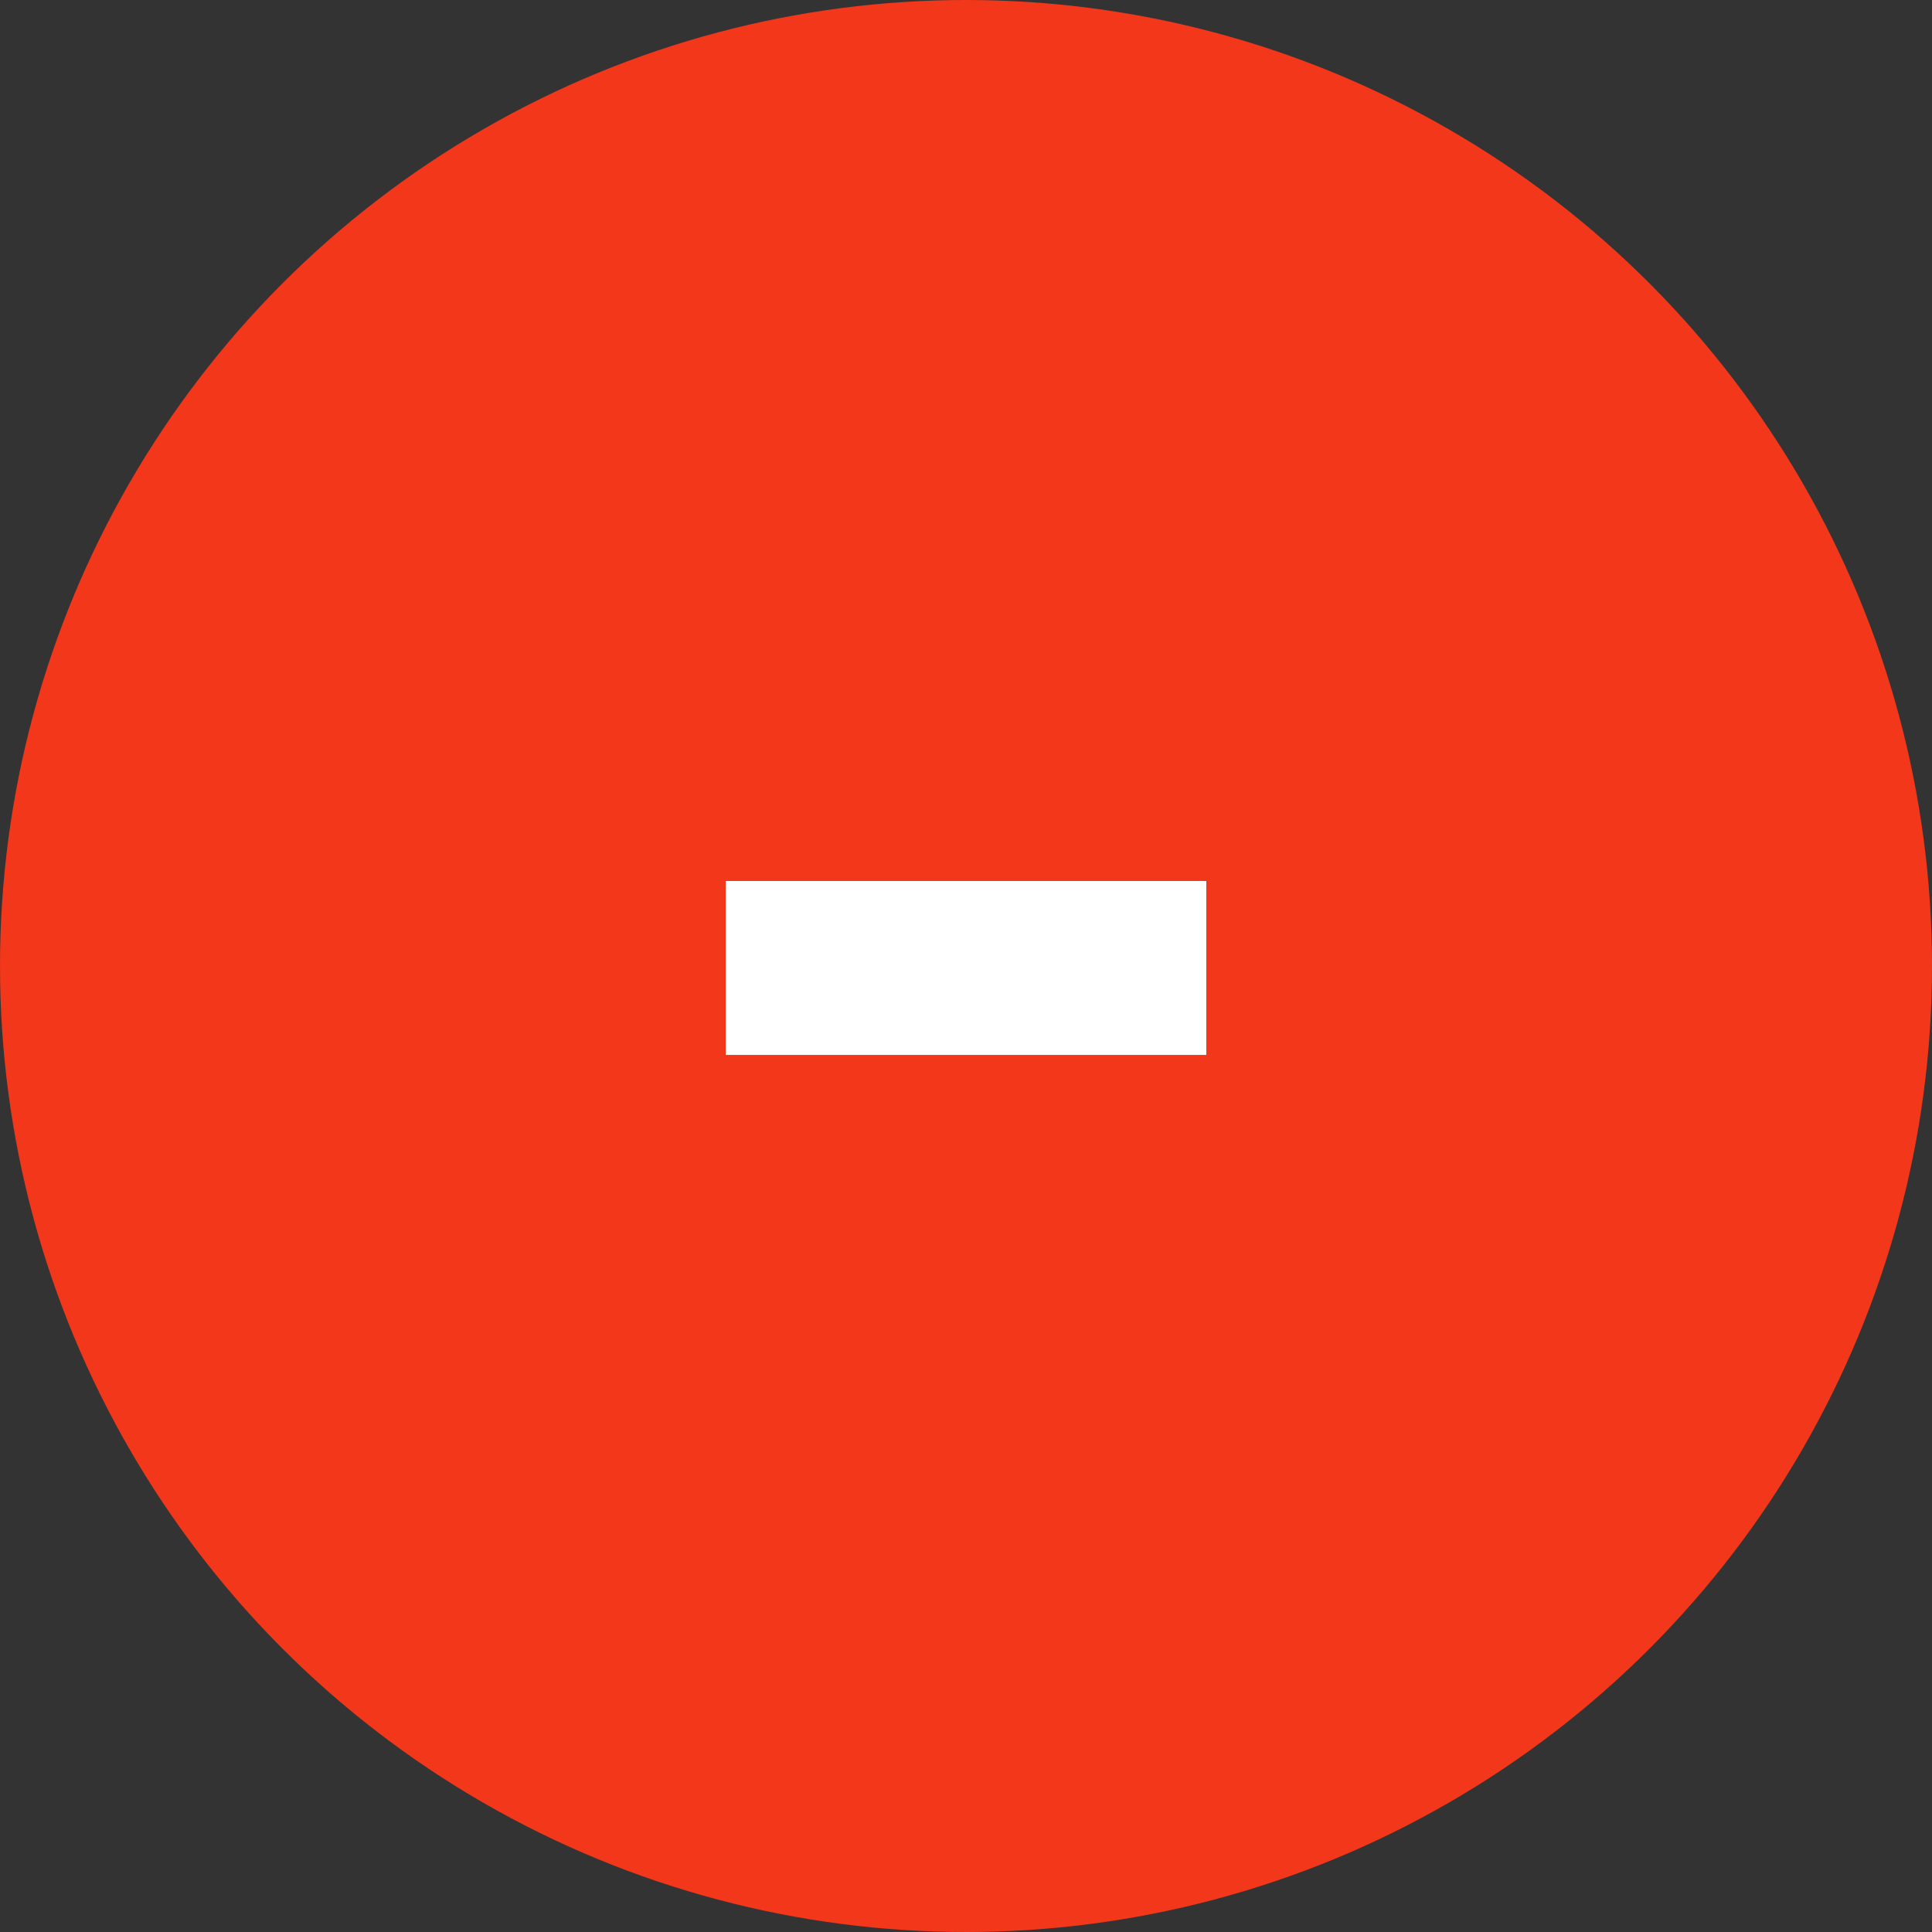
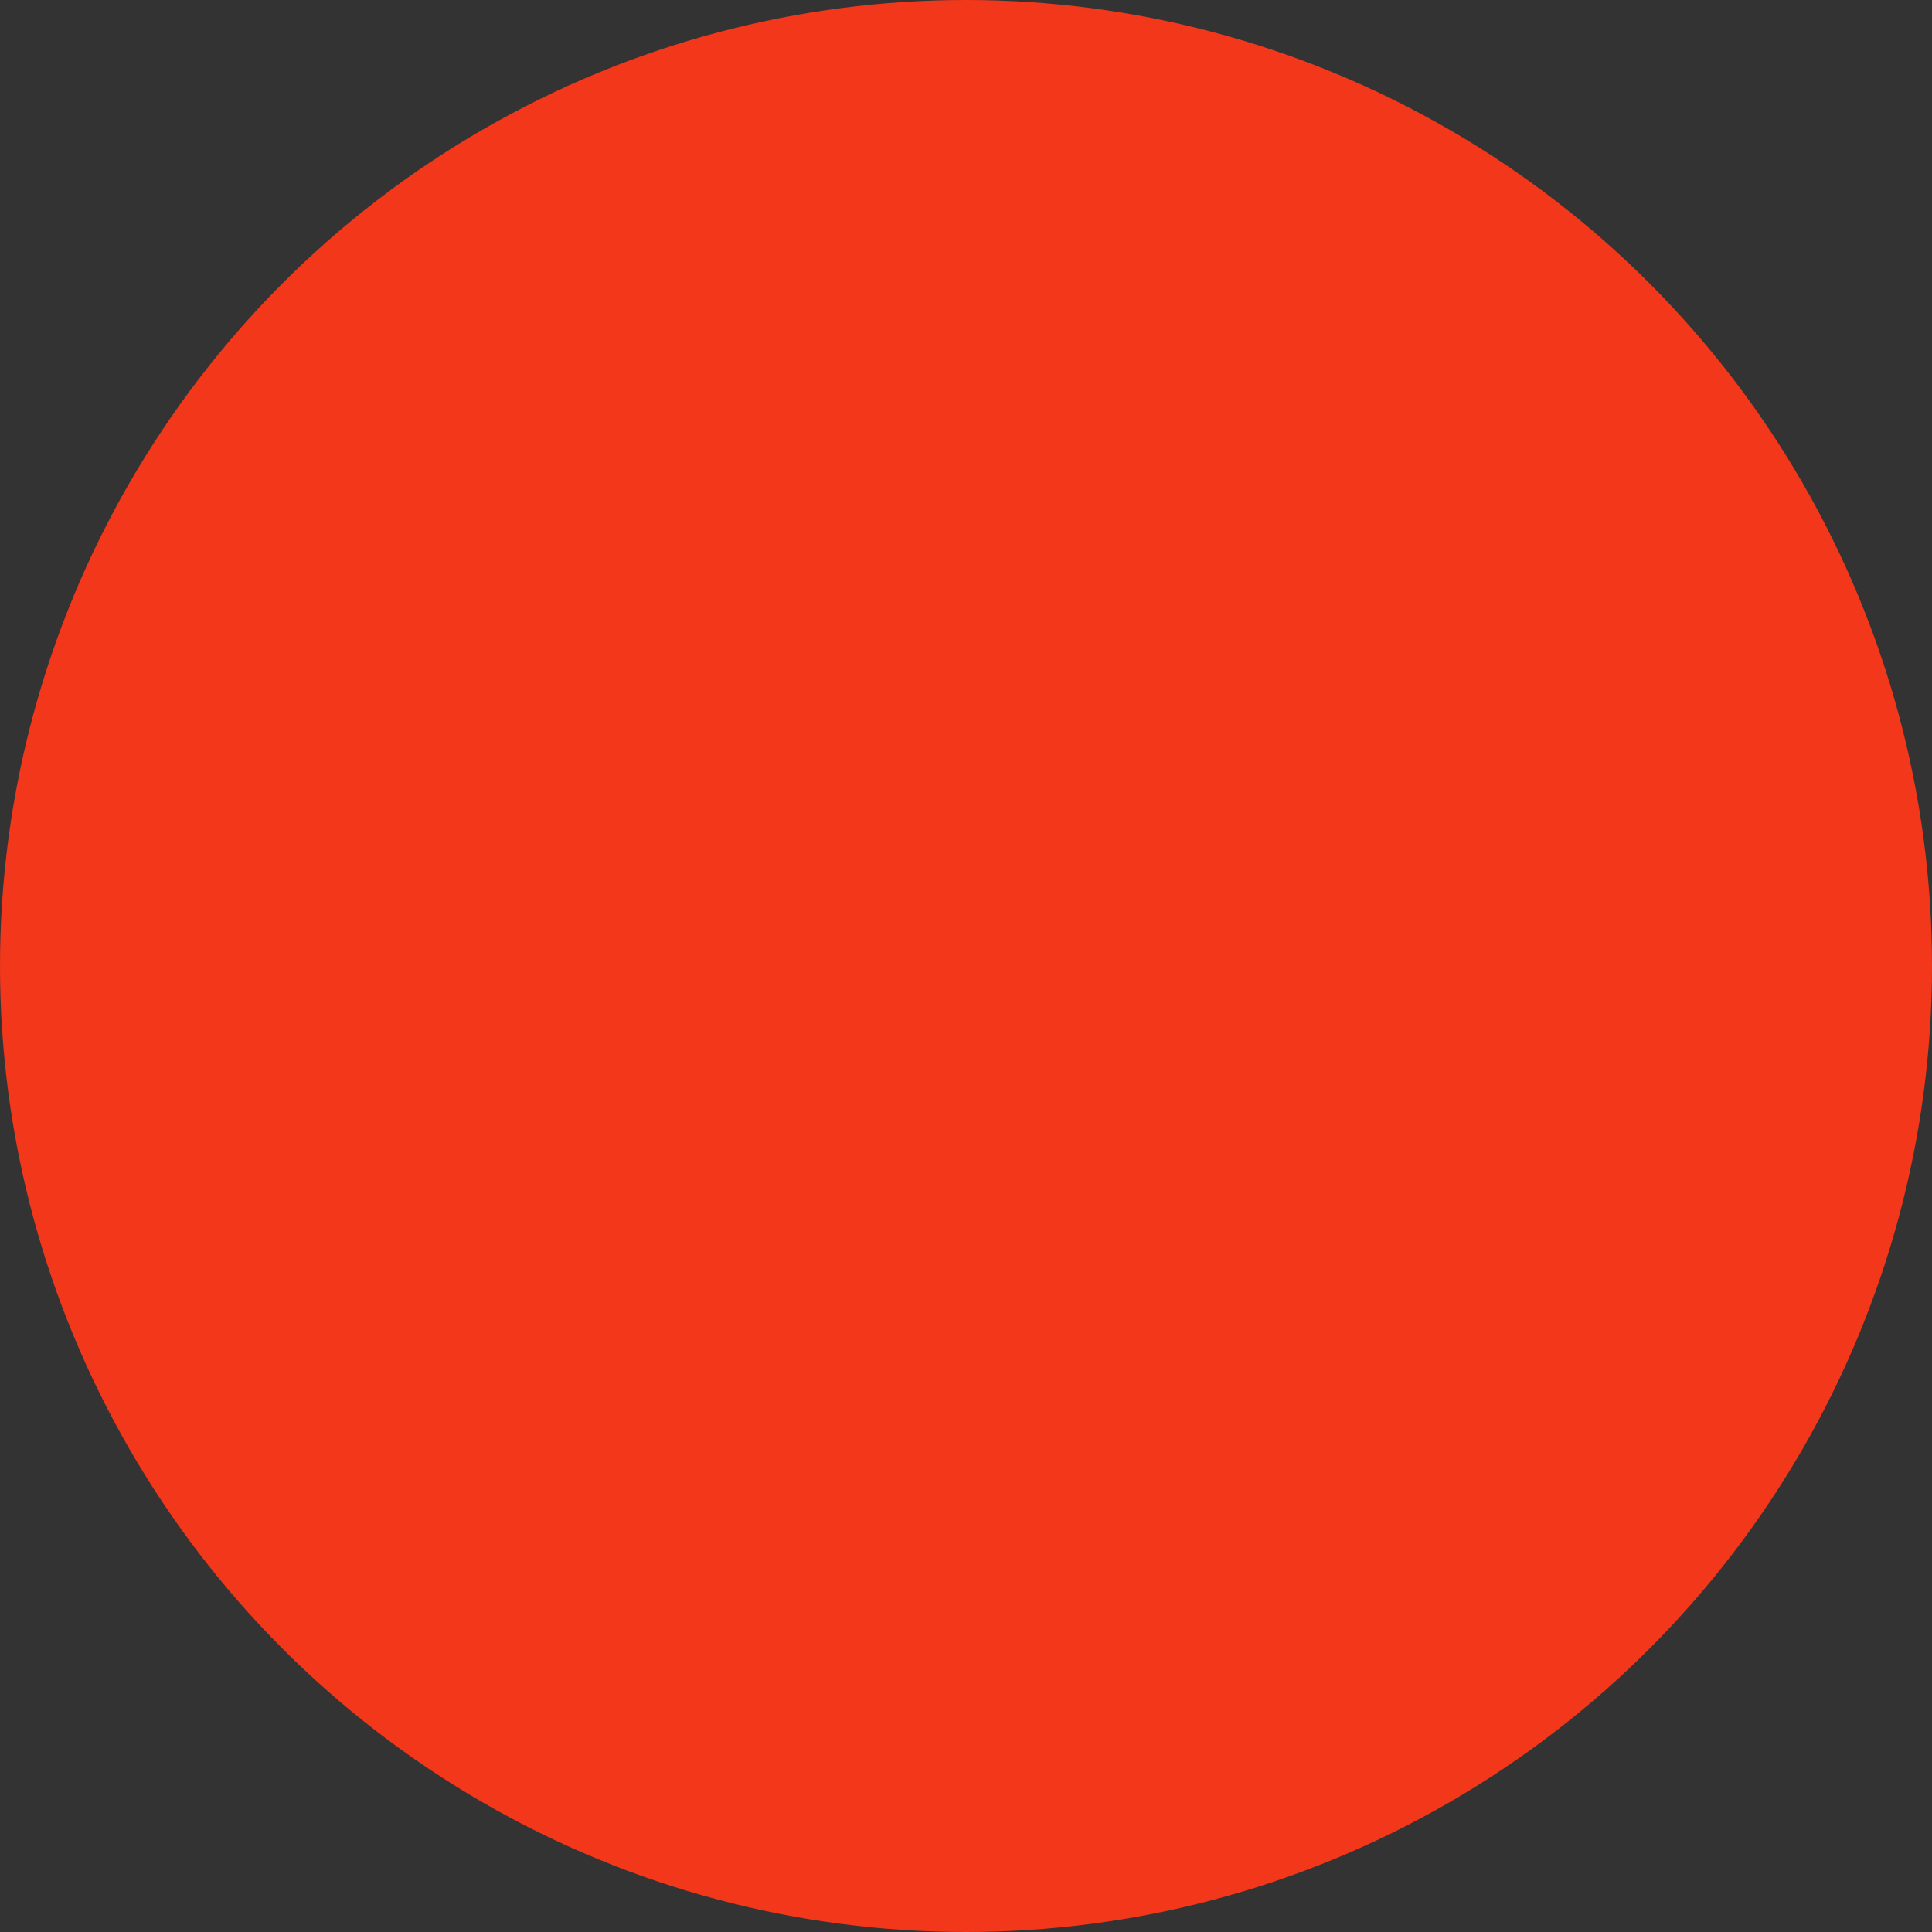
<svg xmlns="http://www.w3.org/2000/svg" width="40" height="40" viewBox="0 0 40 40" fill="none">
  <rect x="0" y="0" width="40" height="40" fill="#333333" stroke="none" />
  <circle cx="20" cy="20" r="20" fill="#F2371B" />
-   <path d="M24.975 18.24V21.841H15.025V18.24H24.975Z" fill="white" />
</svg>